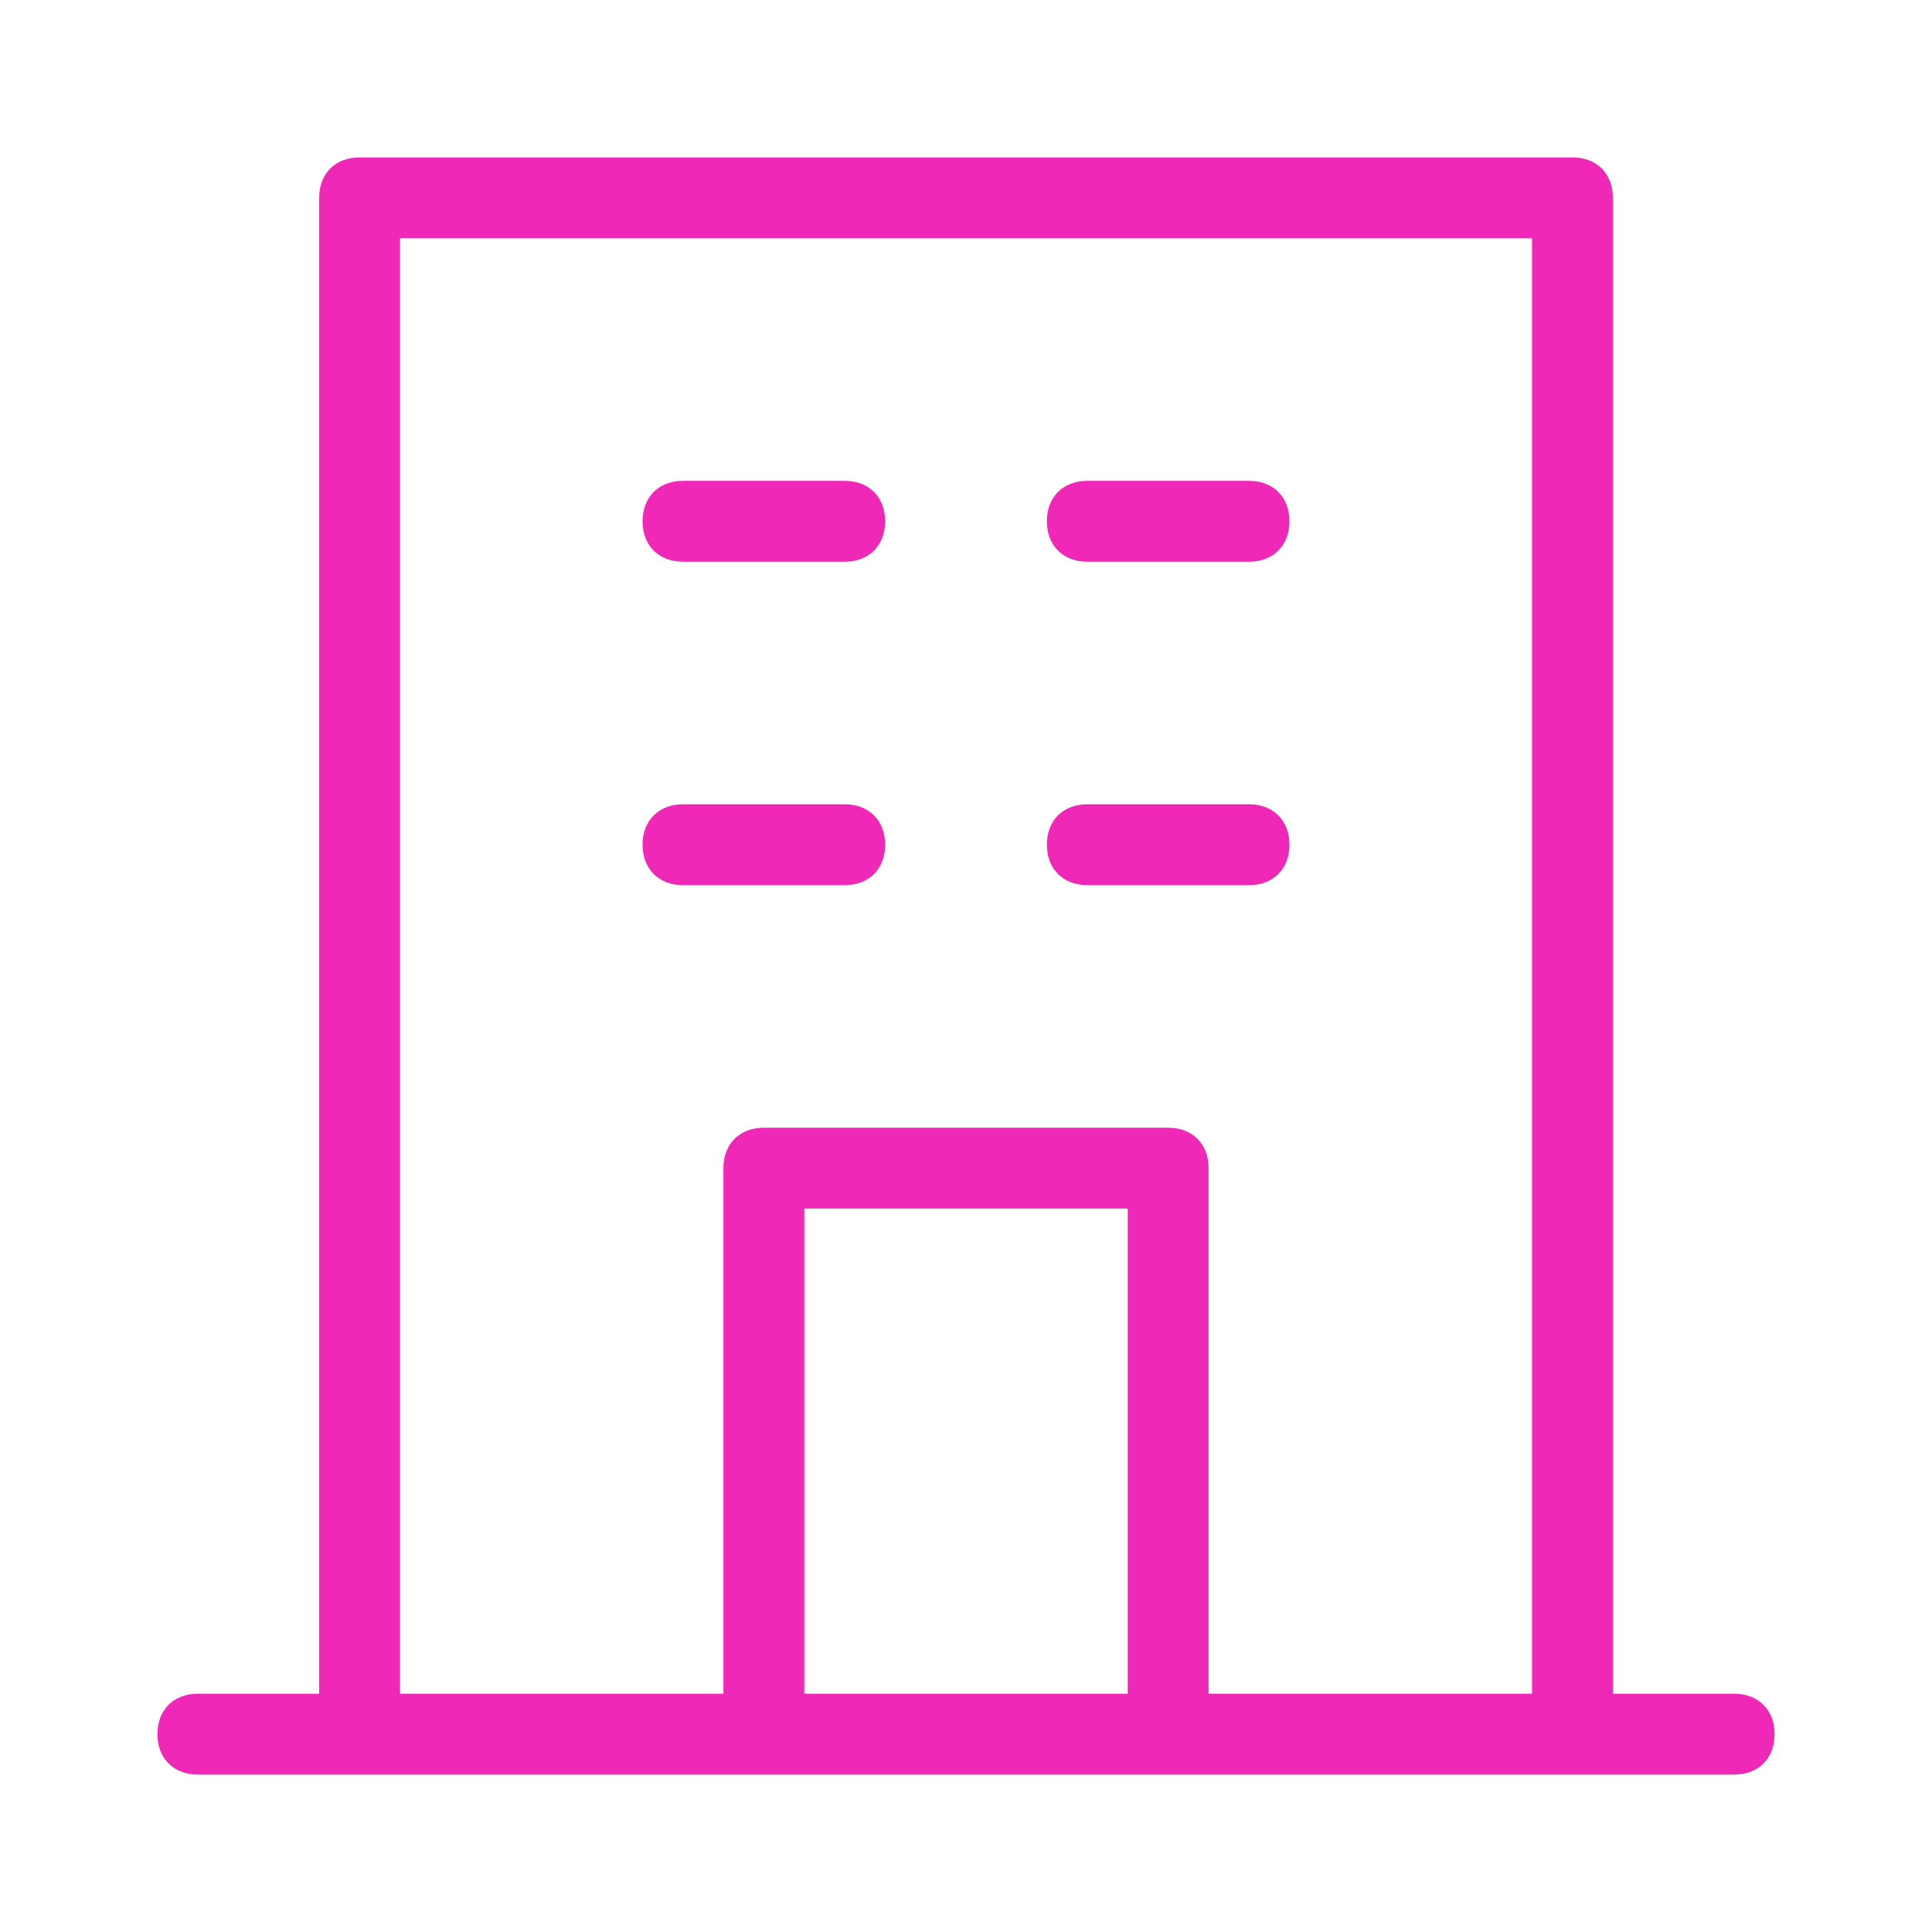
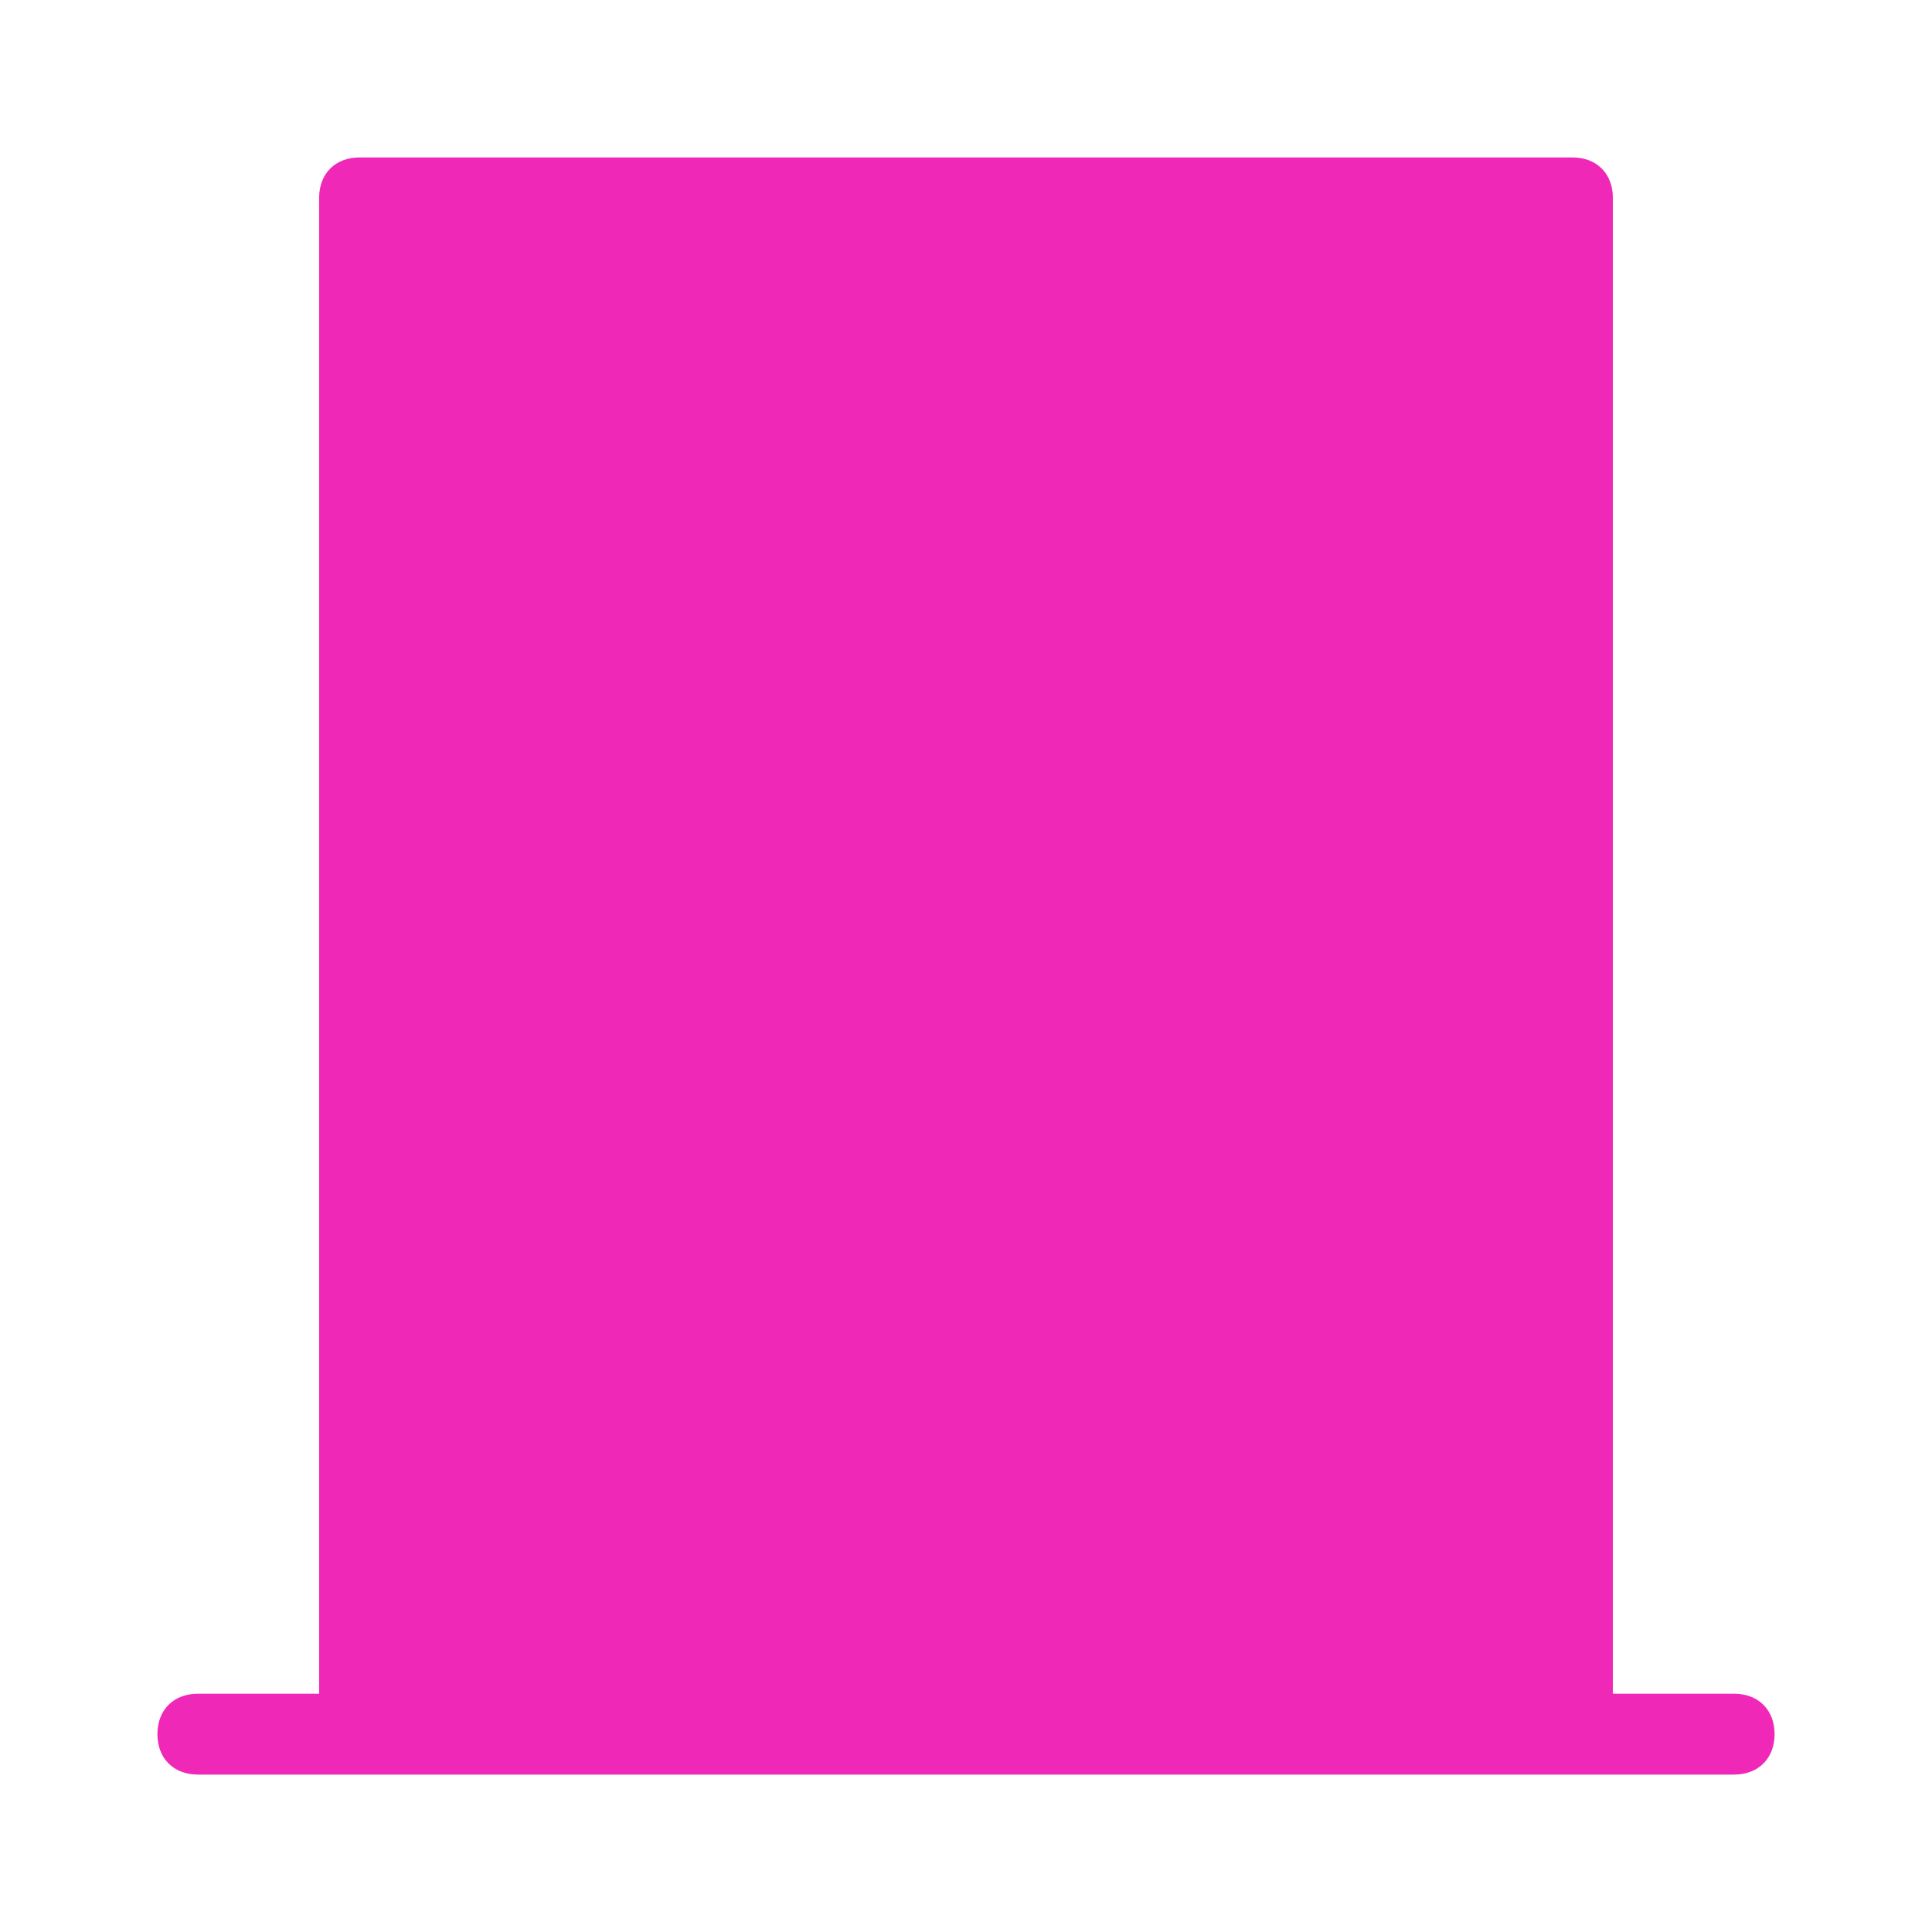
<svg xmlns="http://www.w3.org/2000/svg" fill="none" viewBox="0 0 135 135">
-   <path fill="#F028B8" d="M75.975 61.85h11.3c1.695 0 2.825-1.13 2.825-2.825 0-1.695-1.13-2.825-2.825-2.825h-11.3c-1.695 0-2.825 1.13-2.825 2.825 0 1.695 1.13 2.825 2.825 2.825Zm45.2 56.5H112.7V13.825c0-1.695-1.13-2.825-2.825-2.825h-84.75c-1.695 0-2.825 1.13-2.825 2.825V118.35h-8.475c-1.695 0-2.825 1.13-2.825 2.825 0 1.695 1.13 2.825 2.825 2.825h107.35c1.695 0 2.825-1.13 2.825-2.825 0-1.695-1.13-2.825-2.825-2.825Zm-42.375 0H56.2v-33.9h22.6v33.9Zm28.25 0h-22.6V81.625c0-1.695-1.13-2.825-2.825-2.825h-28.25c-1.695 0-2.825 1.13-2.825 2.825v36.725h-22.6V16.65h79.1v101.7Zm-31.075-79.1h11.3c1.695 0 2.825-1.13 2.825-2.825 0-1.695-1.13-2.825-2.825-2.825h-11.3c-1.695 0-2.825 1.13-2.825 2.825 0 1.695 1.13 2.825 2.825 2.825Zm-28.25 22.6h11.3c1.695 0 2.825-1.13 2.825-2.825 0-1.695-1.13-2.825-2.825-2.825h-11.3c-1.695 0-2.825 1.13-2.825 2.825 0 1.695 1.13 2.825 2.825 2.825Zm0-22.6h11.3c1.695 0 2.825-1.13 2.825-2.825 0-1.695-1.13-2.825-2.825-2.825h-11.3c-1.695 0-2.825 1.13-2.825 2.825 0 1.695 1.13 2.825 2.825 2.825Z" />
+   <path fill="#F028B8" d="M75.975 61.85h11.3c1.695 0 2.825-1.13 2.825-2.825 0-1.695-1.13-2.825-2.825-2.825h-11.3c-1.695 0-2.825 1.13-2.825 2.825 0 1.695 1.13 2.825 2.825 2.825Zm45.2 56.5H112.7V13.825c0-1.695-1.13-2.825-2.825-2.825h-84.75c-1.695 0-2.825 1.13-2.825 2.825V118.35h-8.475c-1.695 0-2.825 1.13-2.825 2.825 0 1.695 1.13 2.825 2.825 2.825h107.35c1.695 0 2.825-1.13 2.825-2.825 0-1.695-1.13-2.825-2.825-2.825Zm-42.375 0H56.2v-33.9h22.6v33.9Zm28.25 0h-22.6V81.625c0-1.695-1.13-2.825-2.825-2.825h-28.25c-1.695 0-2.825 1.13-2.825 2.825v36.725h-22.6V16.65v101.7Zm-31.075-79.1h11.3c1.695 0 2.825-1.13 2.825-2.825 0-1.695-1.13-2.825-2.825-2.825h-11.3c-1.695 0-2.825 1.13-2.825 2.825 0 1.695 1.13 2.825 2.825 2.825Zm-28.25 22.6h11.3c1.695 0 2.825-1.13 2.825-2.825 0-1.695-1.13-2.825-2.825-2.825h-11.3c-1.695 0-2.825 1.13-2.825 2.825 0 1.695 1.13 2.825 2.825 2.825Zm0-22.6h11.3c1.695 0 2.825-1.13 2.825-2.825 0-1.695-1.13-2.825-2.825-2.825h-11.3c-1.695 0-2.825 1.13-2.825 2.825 0 1.695 1.13 2.825 2.825 2.825Z" />
</svg>